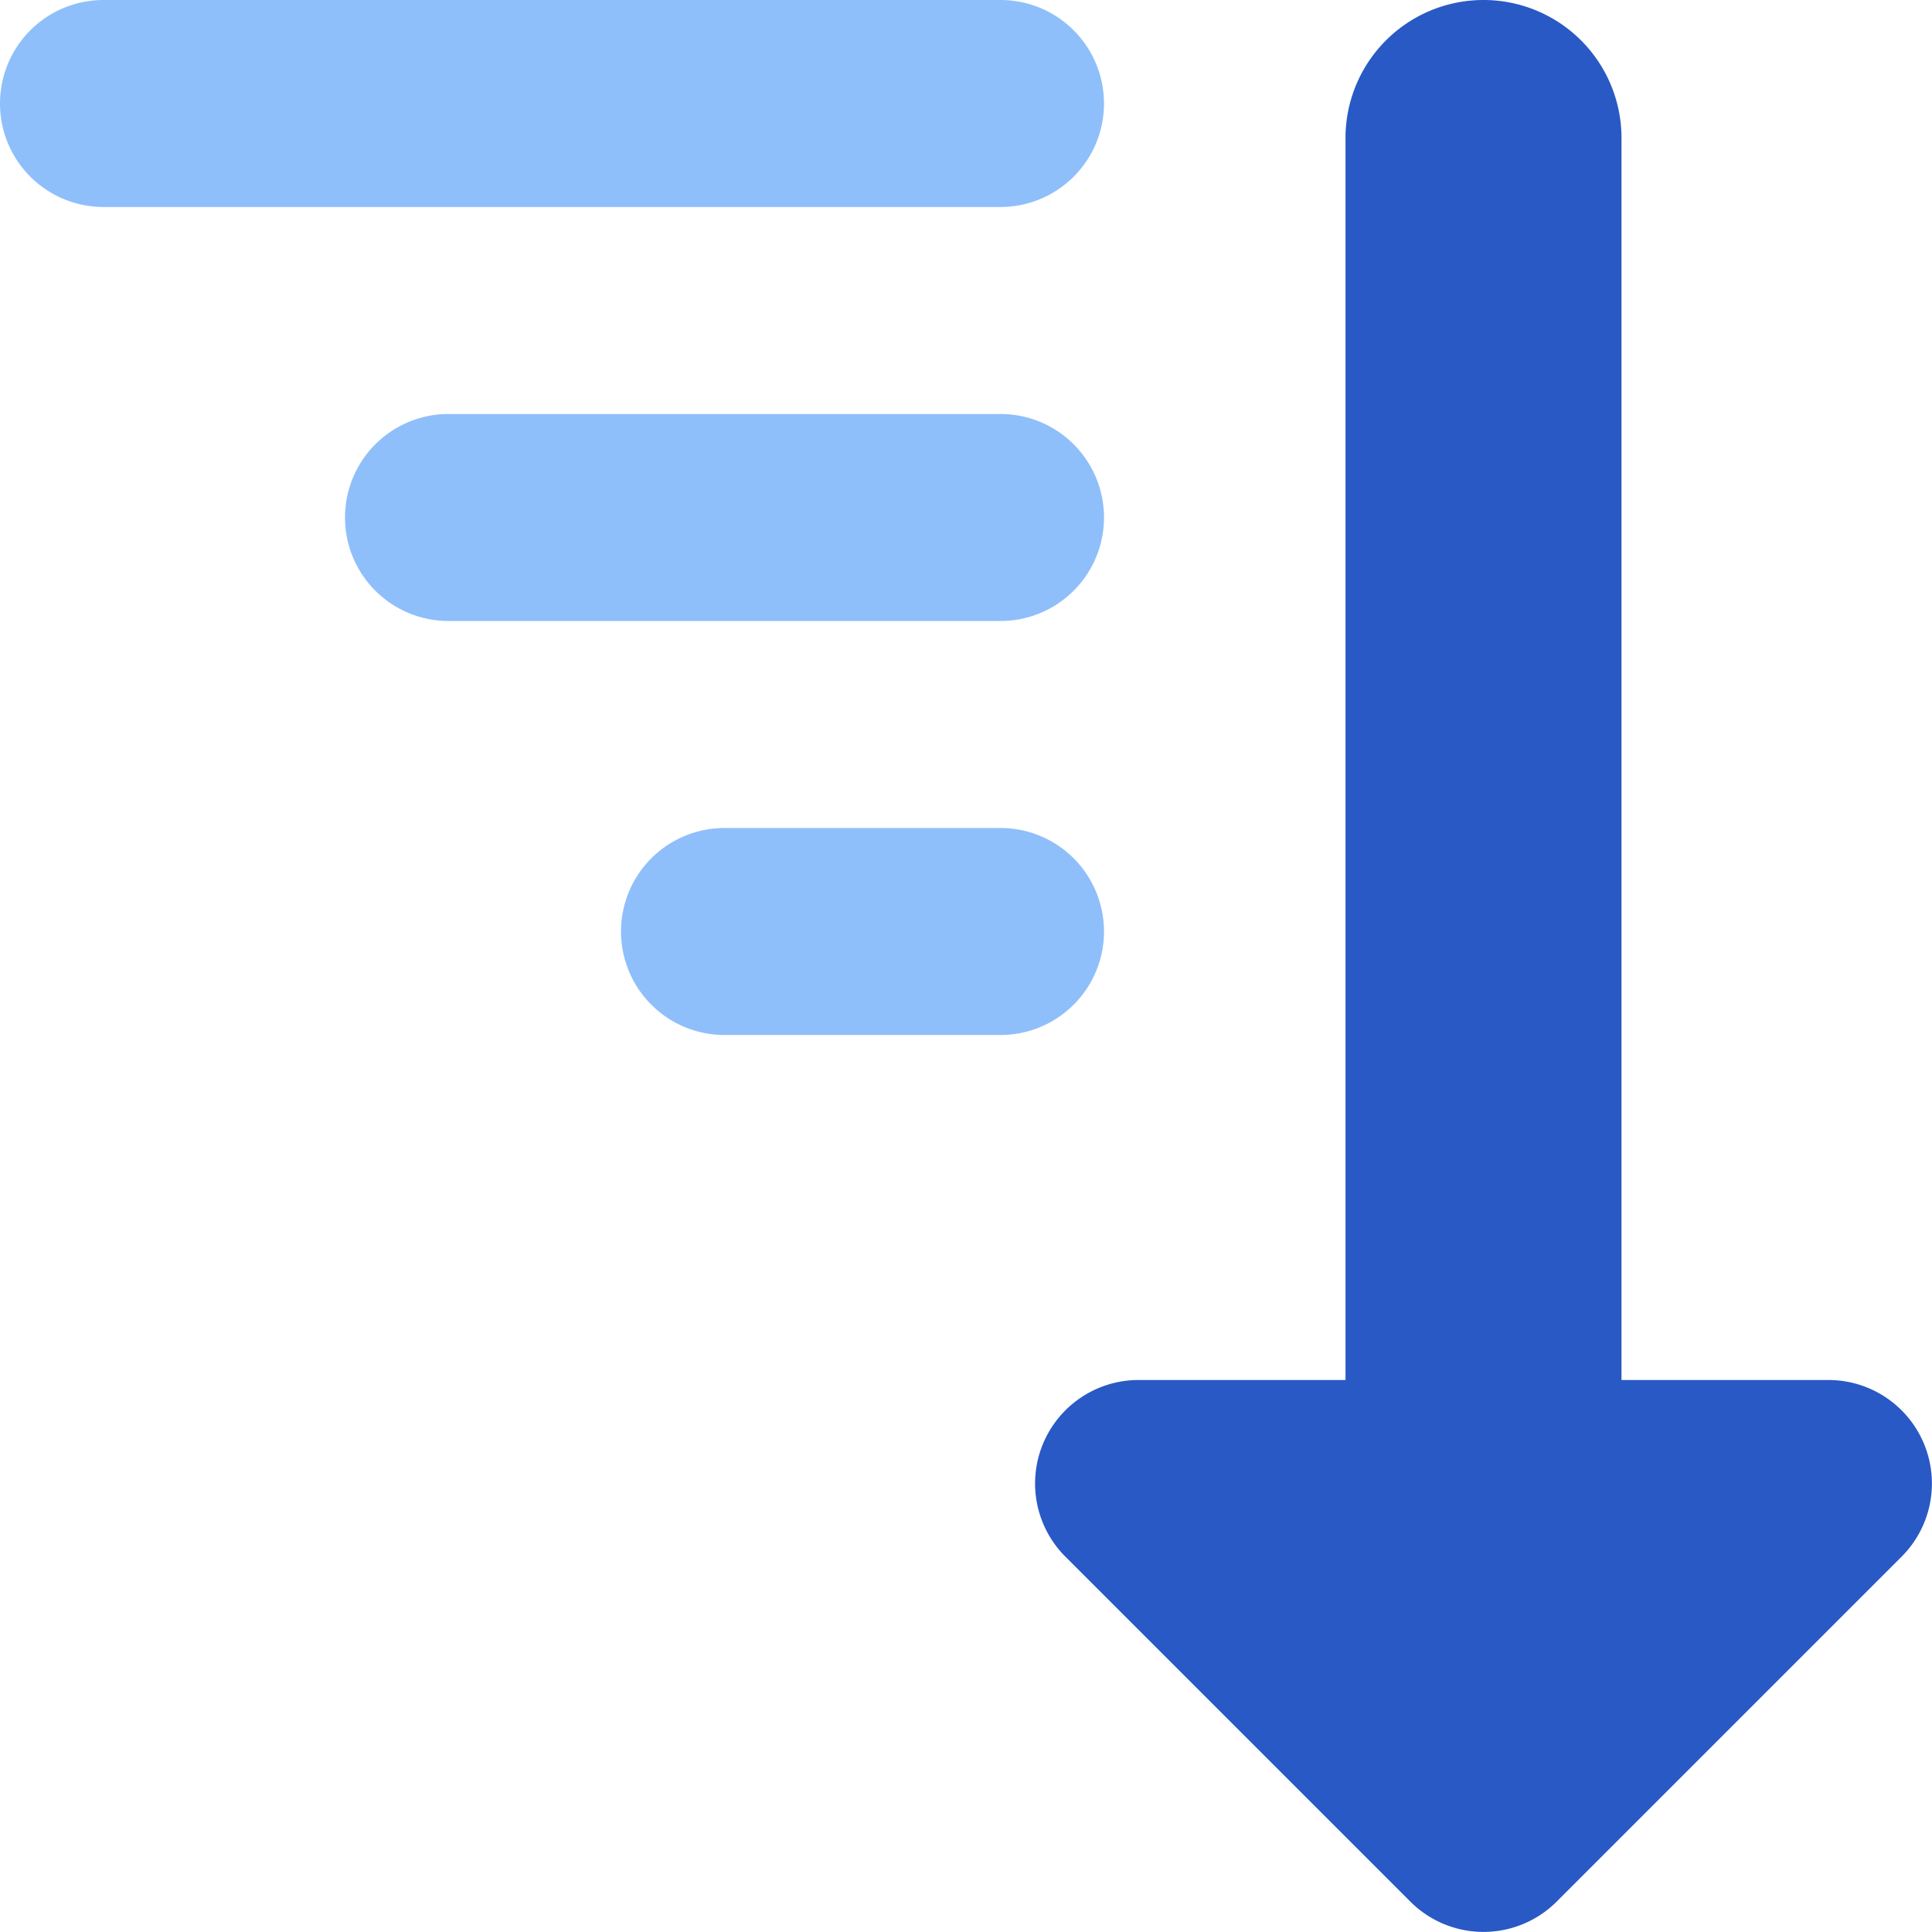
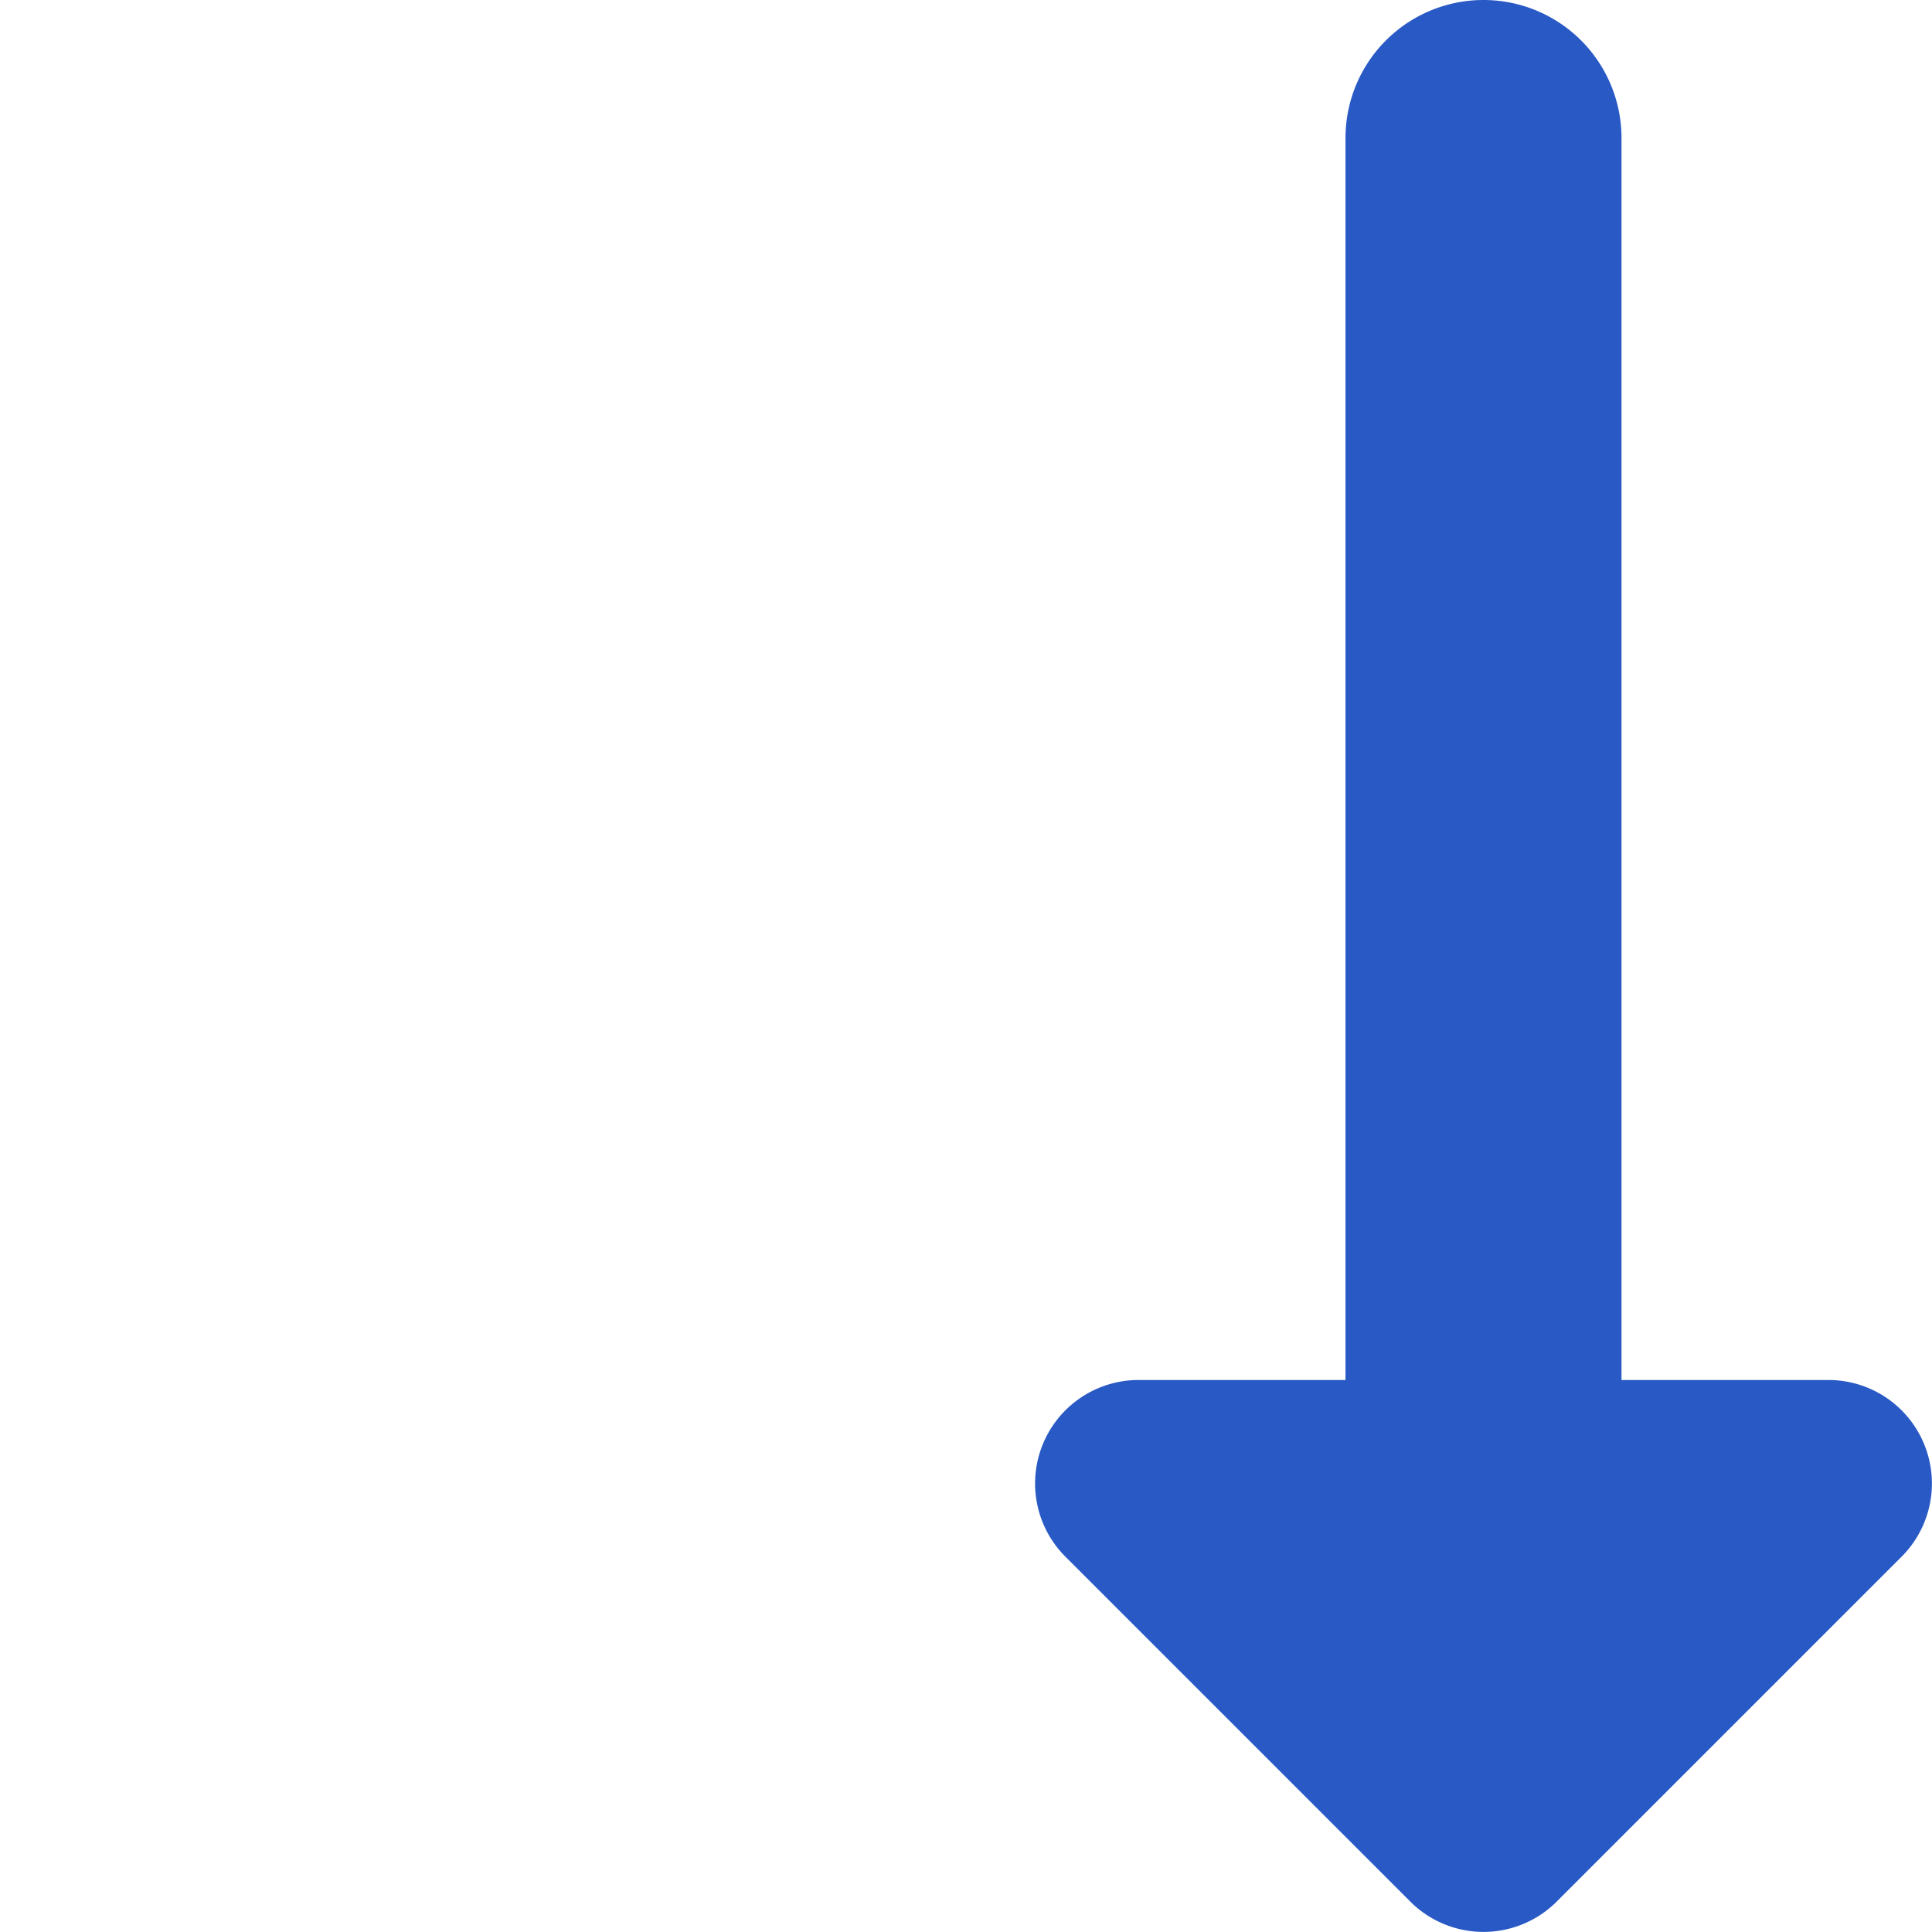
<svg xmlns="http://www.w3.org/2000/svg" fill="none" viewBox="0 0 14 14" id="Sort-Descending--Streamline-Core">
  <desc>Sort Descending Streamline Icon: https://streamlinehq.com</desc>
  <g id="sort-descending">
-     <path id="Union" fill="#8fbffa" fill-rule="evenodd" d="M0.75 0a0.75 0.75 0 1 0 0 1.5h6.5a0.75 0.75 0 0 0 0 -1.5H0.75ZM2.5 3.75A0.75 0.75 0 0 1 3.25 3h4a0.75 0.75 0 0 1 0 1.5h-4a0.75 0.75 0 0 1 -0.75 -0.75Zm2 3A0.75 0.75 0 0 1 5.25 6h2a0.75 0.75 0 0 1 0 1.5h-2a0.75 0.75 0 0 1 -0.75 -0.75Z" clip-rule="evenodd" stroke-width="1" />
    <path id="Union_2" fill="#2859c5" fill-rule="evenodd" d="M11.75 1a1 1 0 1 0 -2 0v9h-1.5a0.75 0.75 0 0 0 -0.53 1.28l2.5 2.5a0.75 0.75 0 0 0 1.06 0l2.5 -2.5a0.75 0.75 0 0 0 -0.53 -1.28h-1.5V1Z" clip-rule="evenodd" stroke-width="1" />
  </g>
</svg>